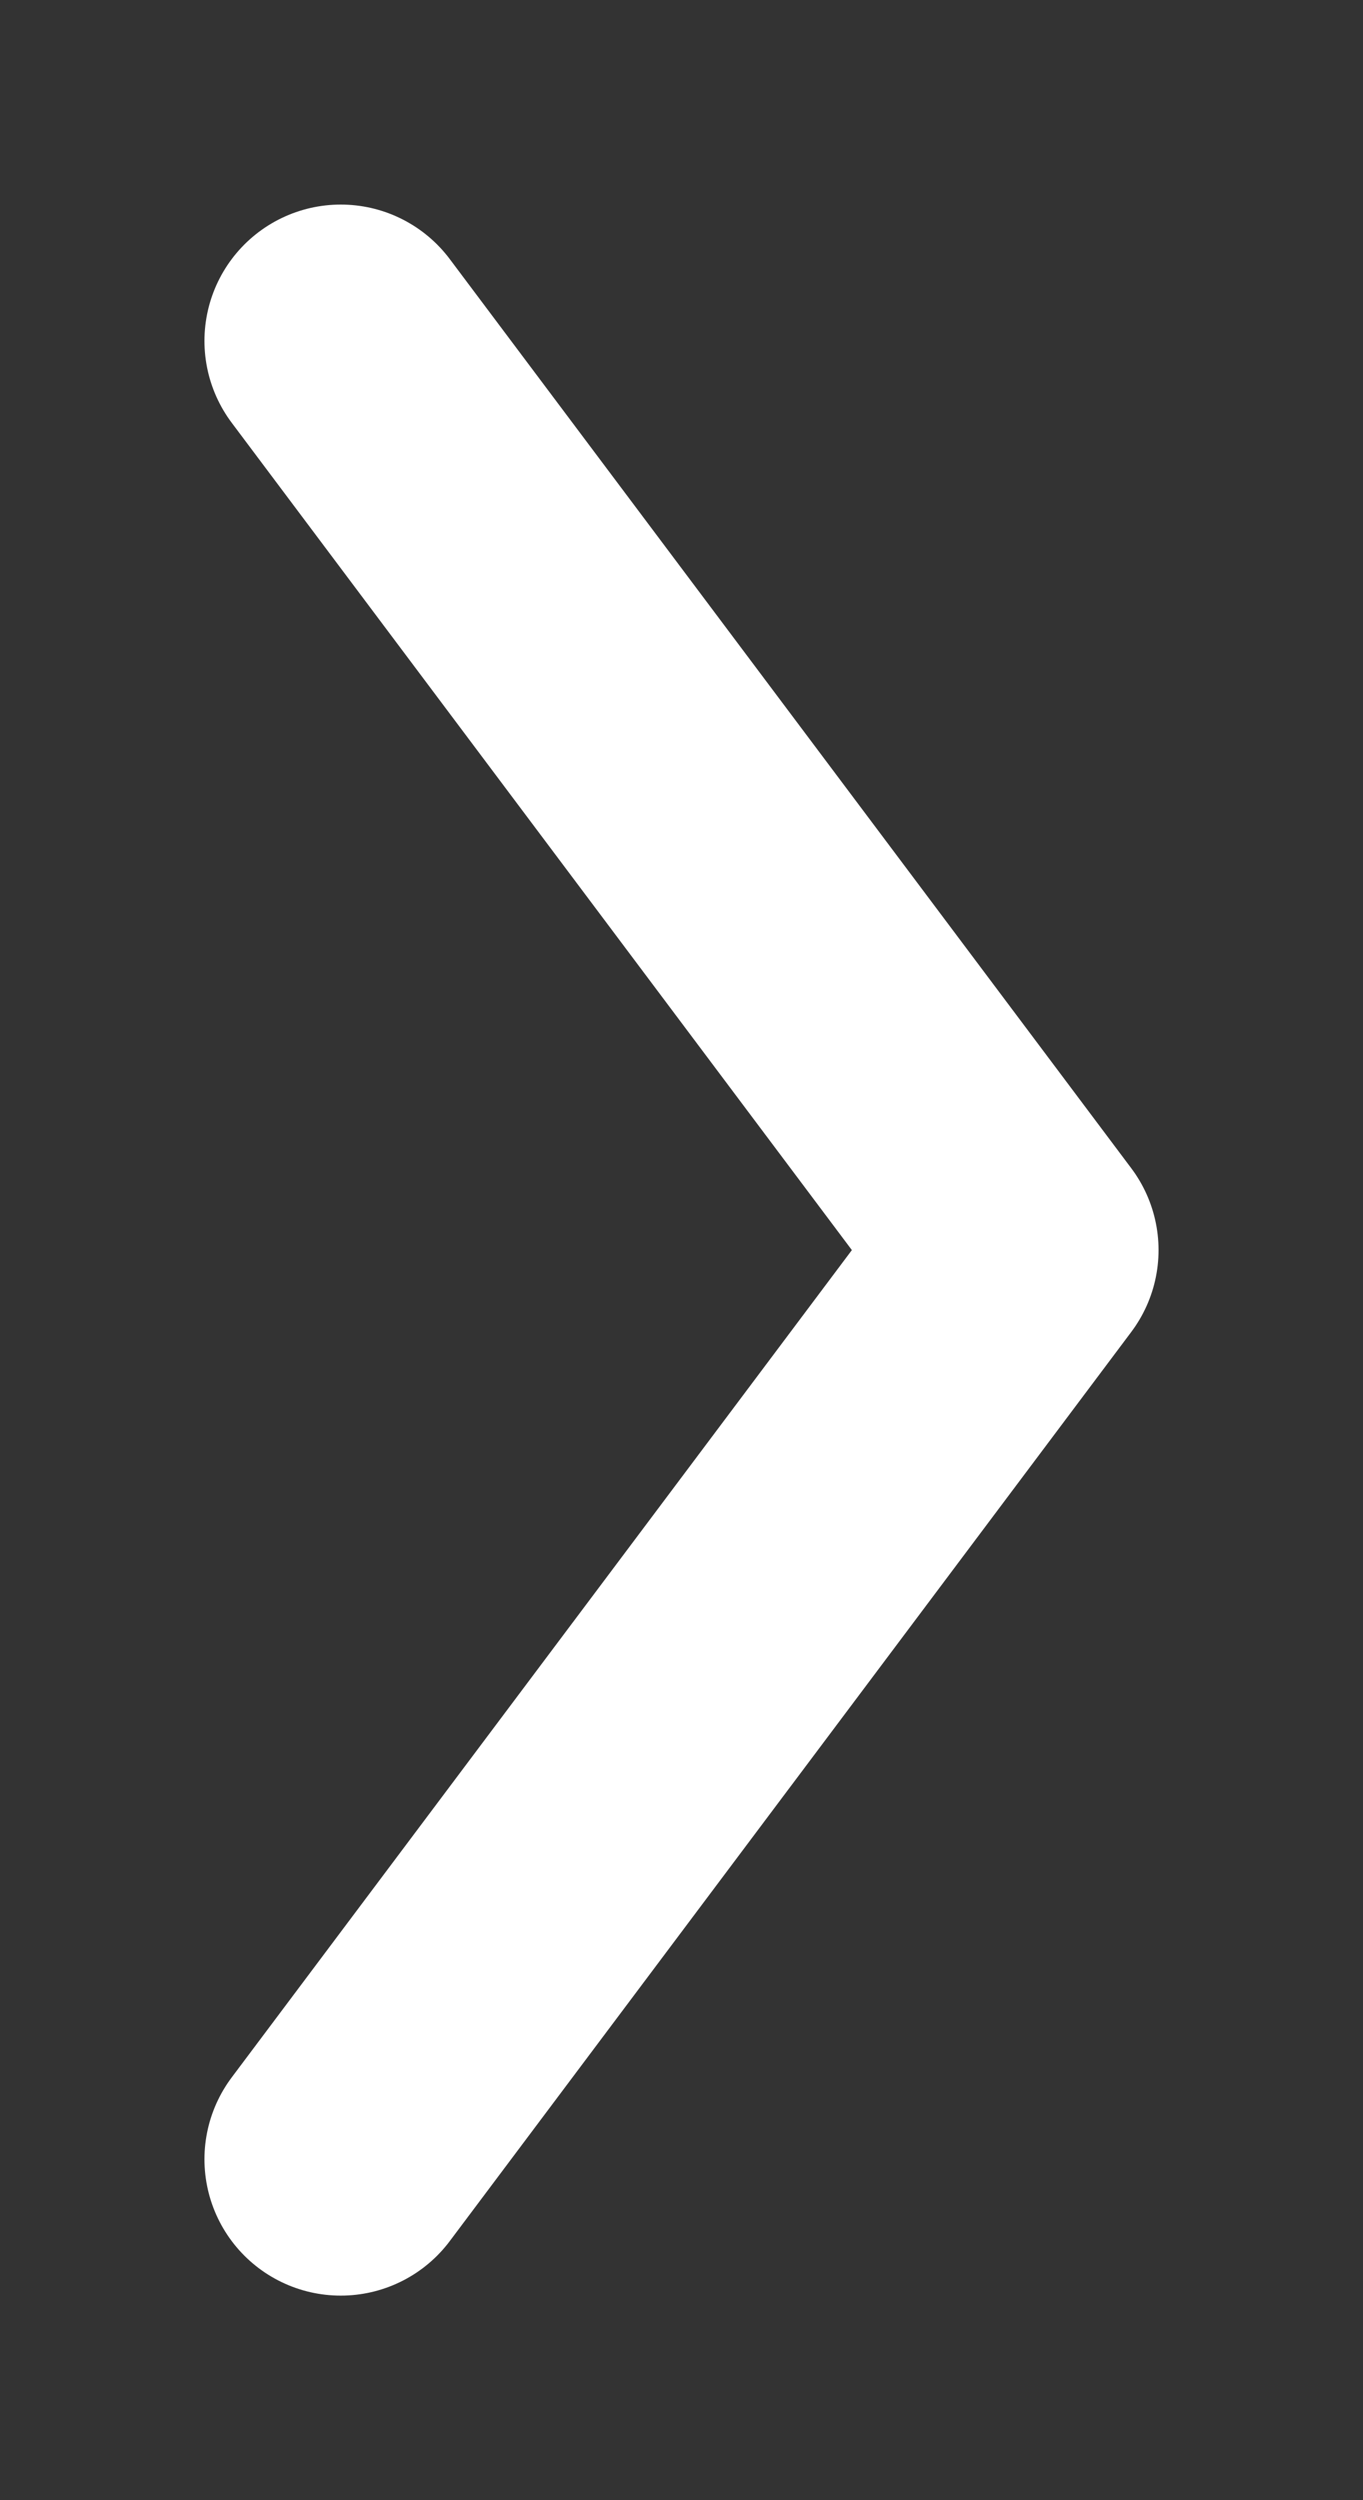
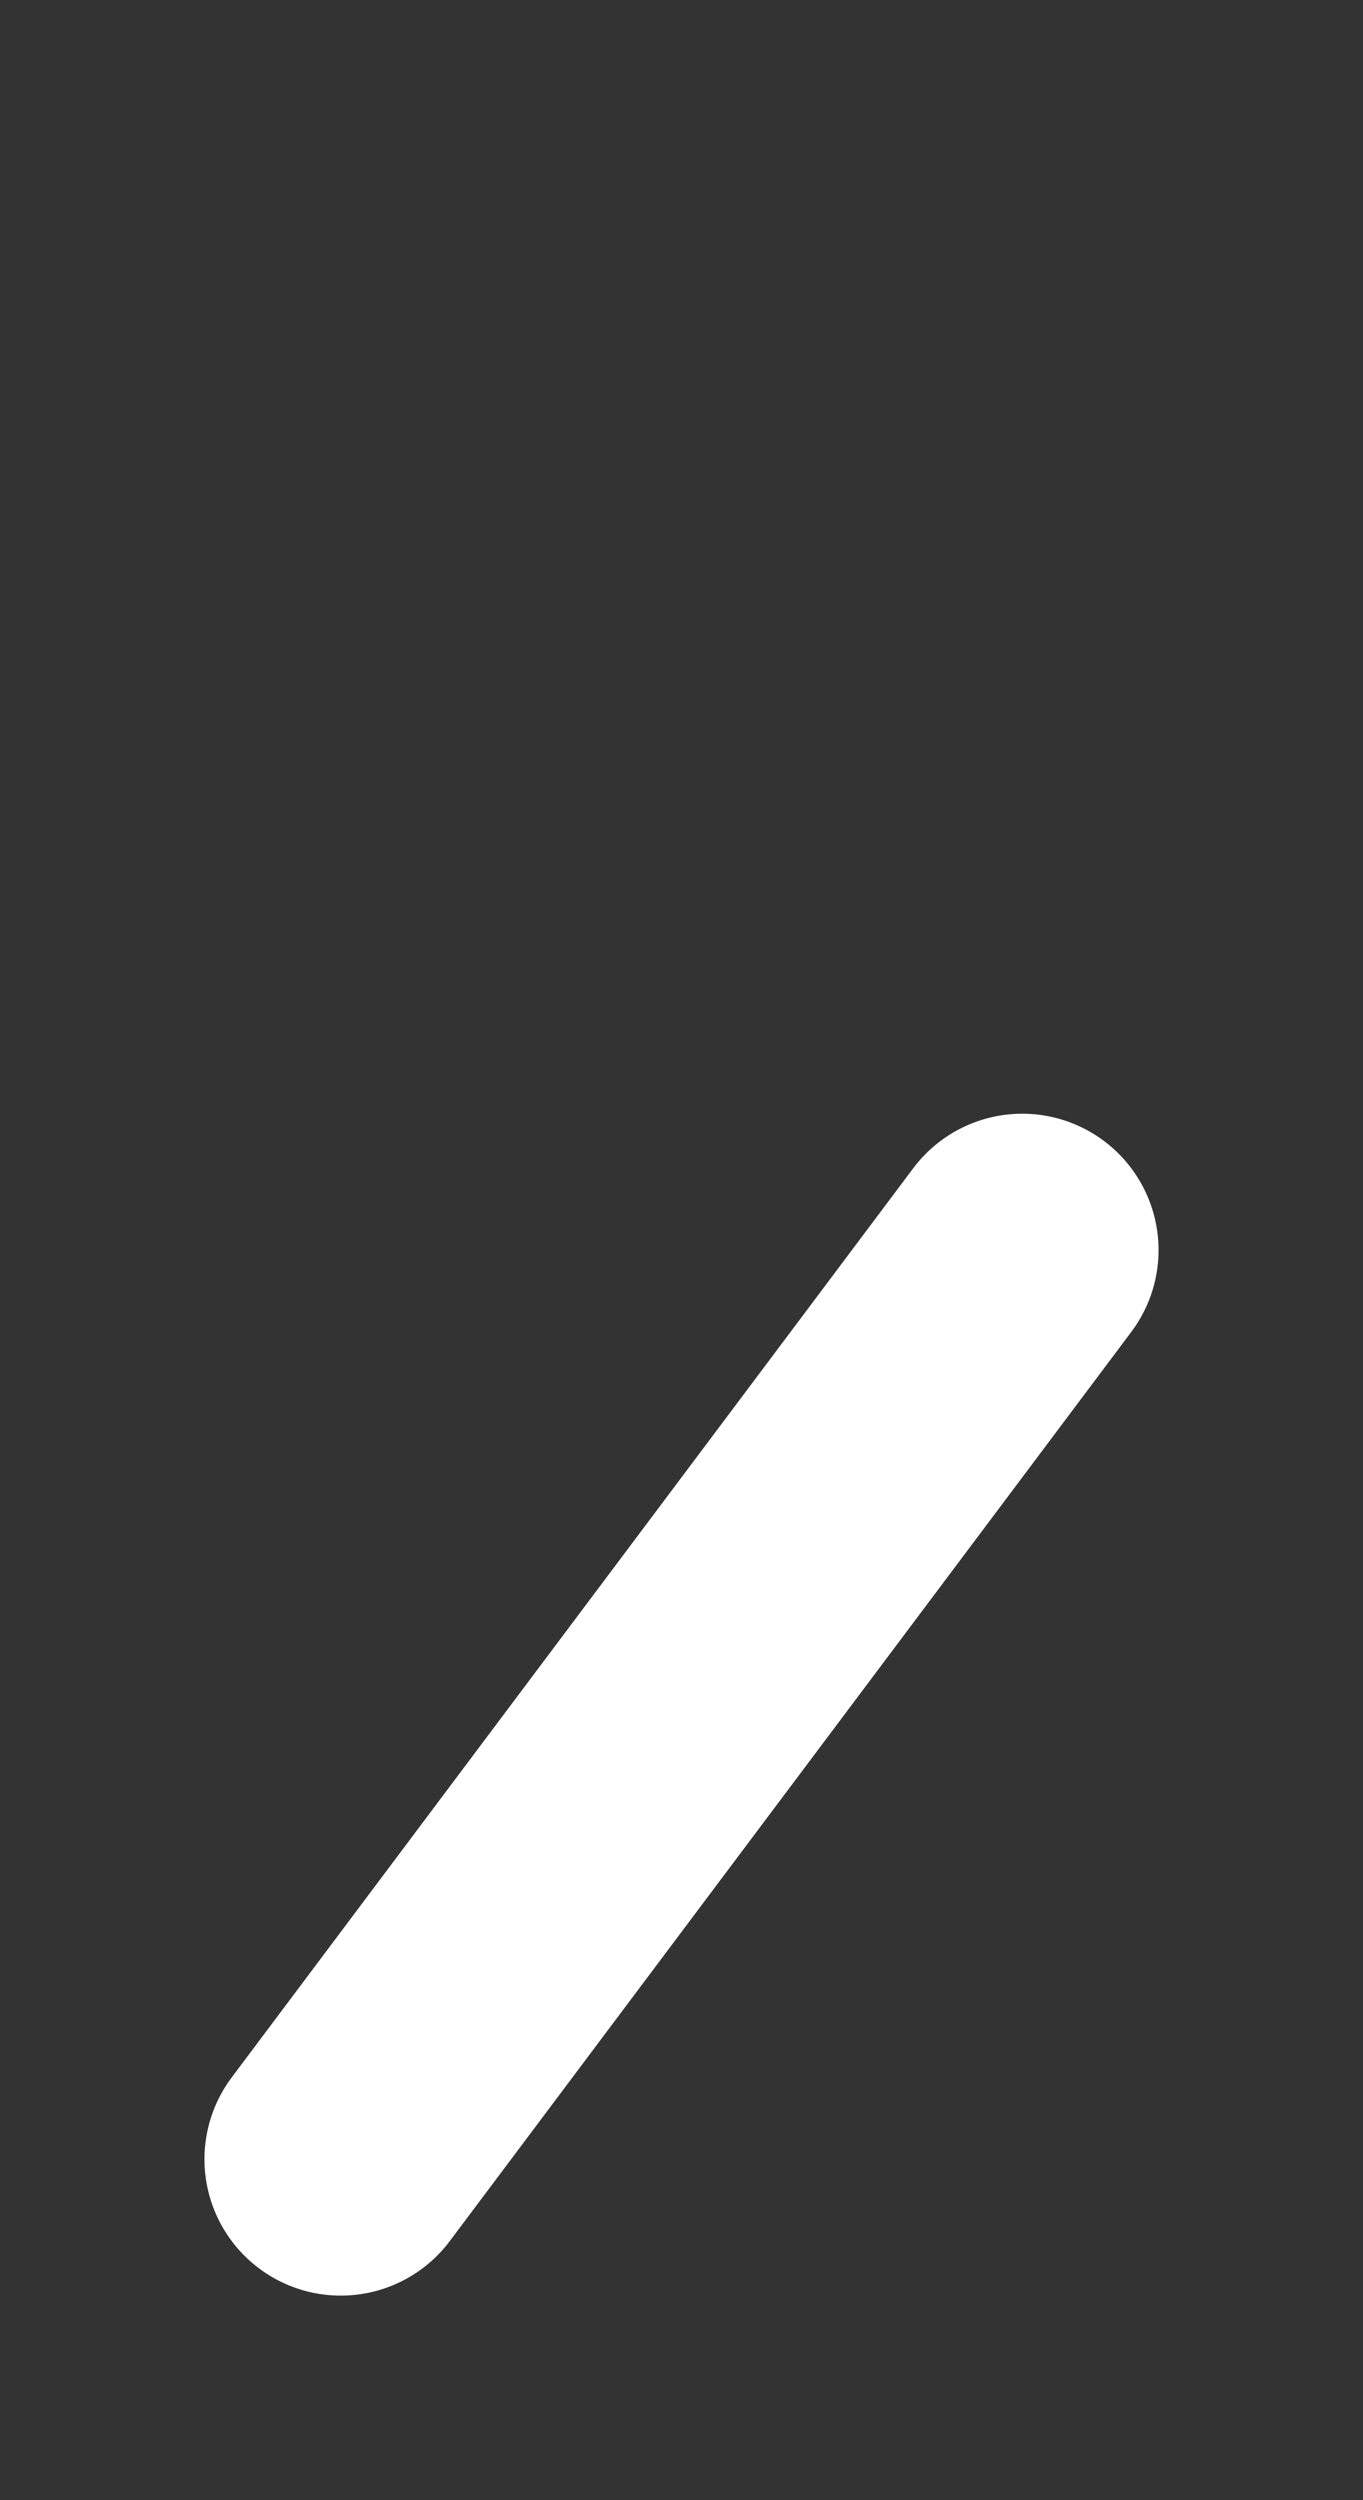
<svg xmlns="http://www.w3.org/2000/svg" width="6" height="11" viewBox="0 0 6 11" fill="none">
  <rect x="0" y="0" width="6" height="11" fill="#333333" stroke="none" />
-   <path d="M1.5 9.5L4.5 5.5L1.5 1.5" stroke="white" stroke-width="1.2" stroke-linecap="round" stroke-linejoin="round" />
+   <path d="M1.5 9.5L4.5 5.5" stroke="white" stroke-width="1.2" stroke-linecap="round" stroke-linejoin="round" />
</svg>